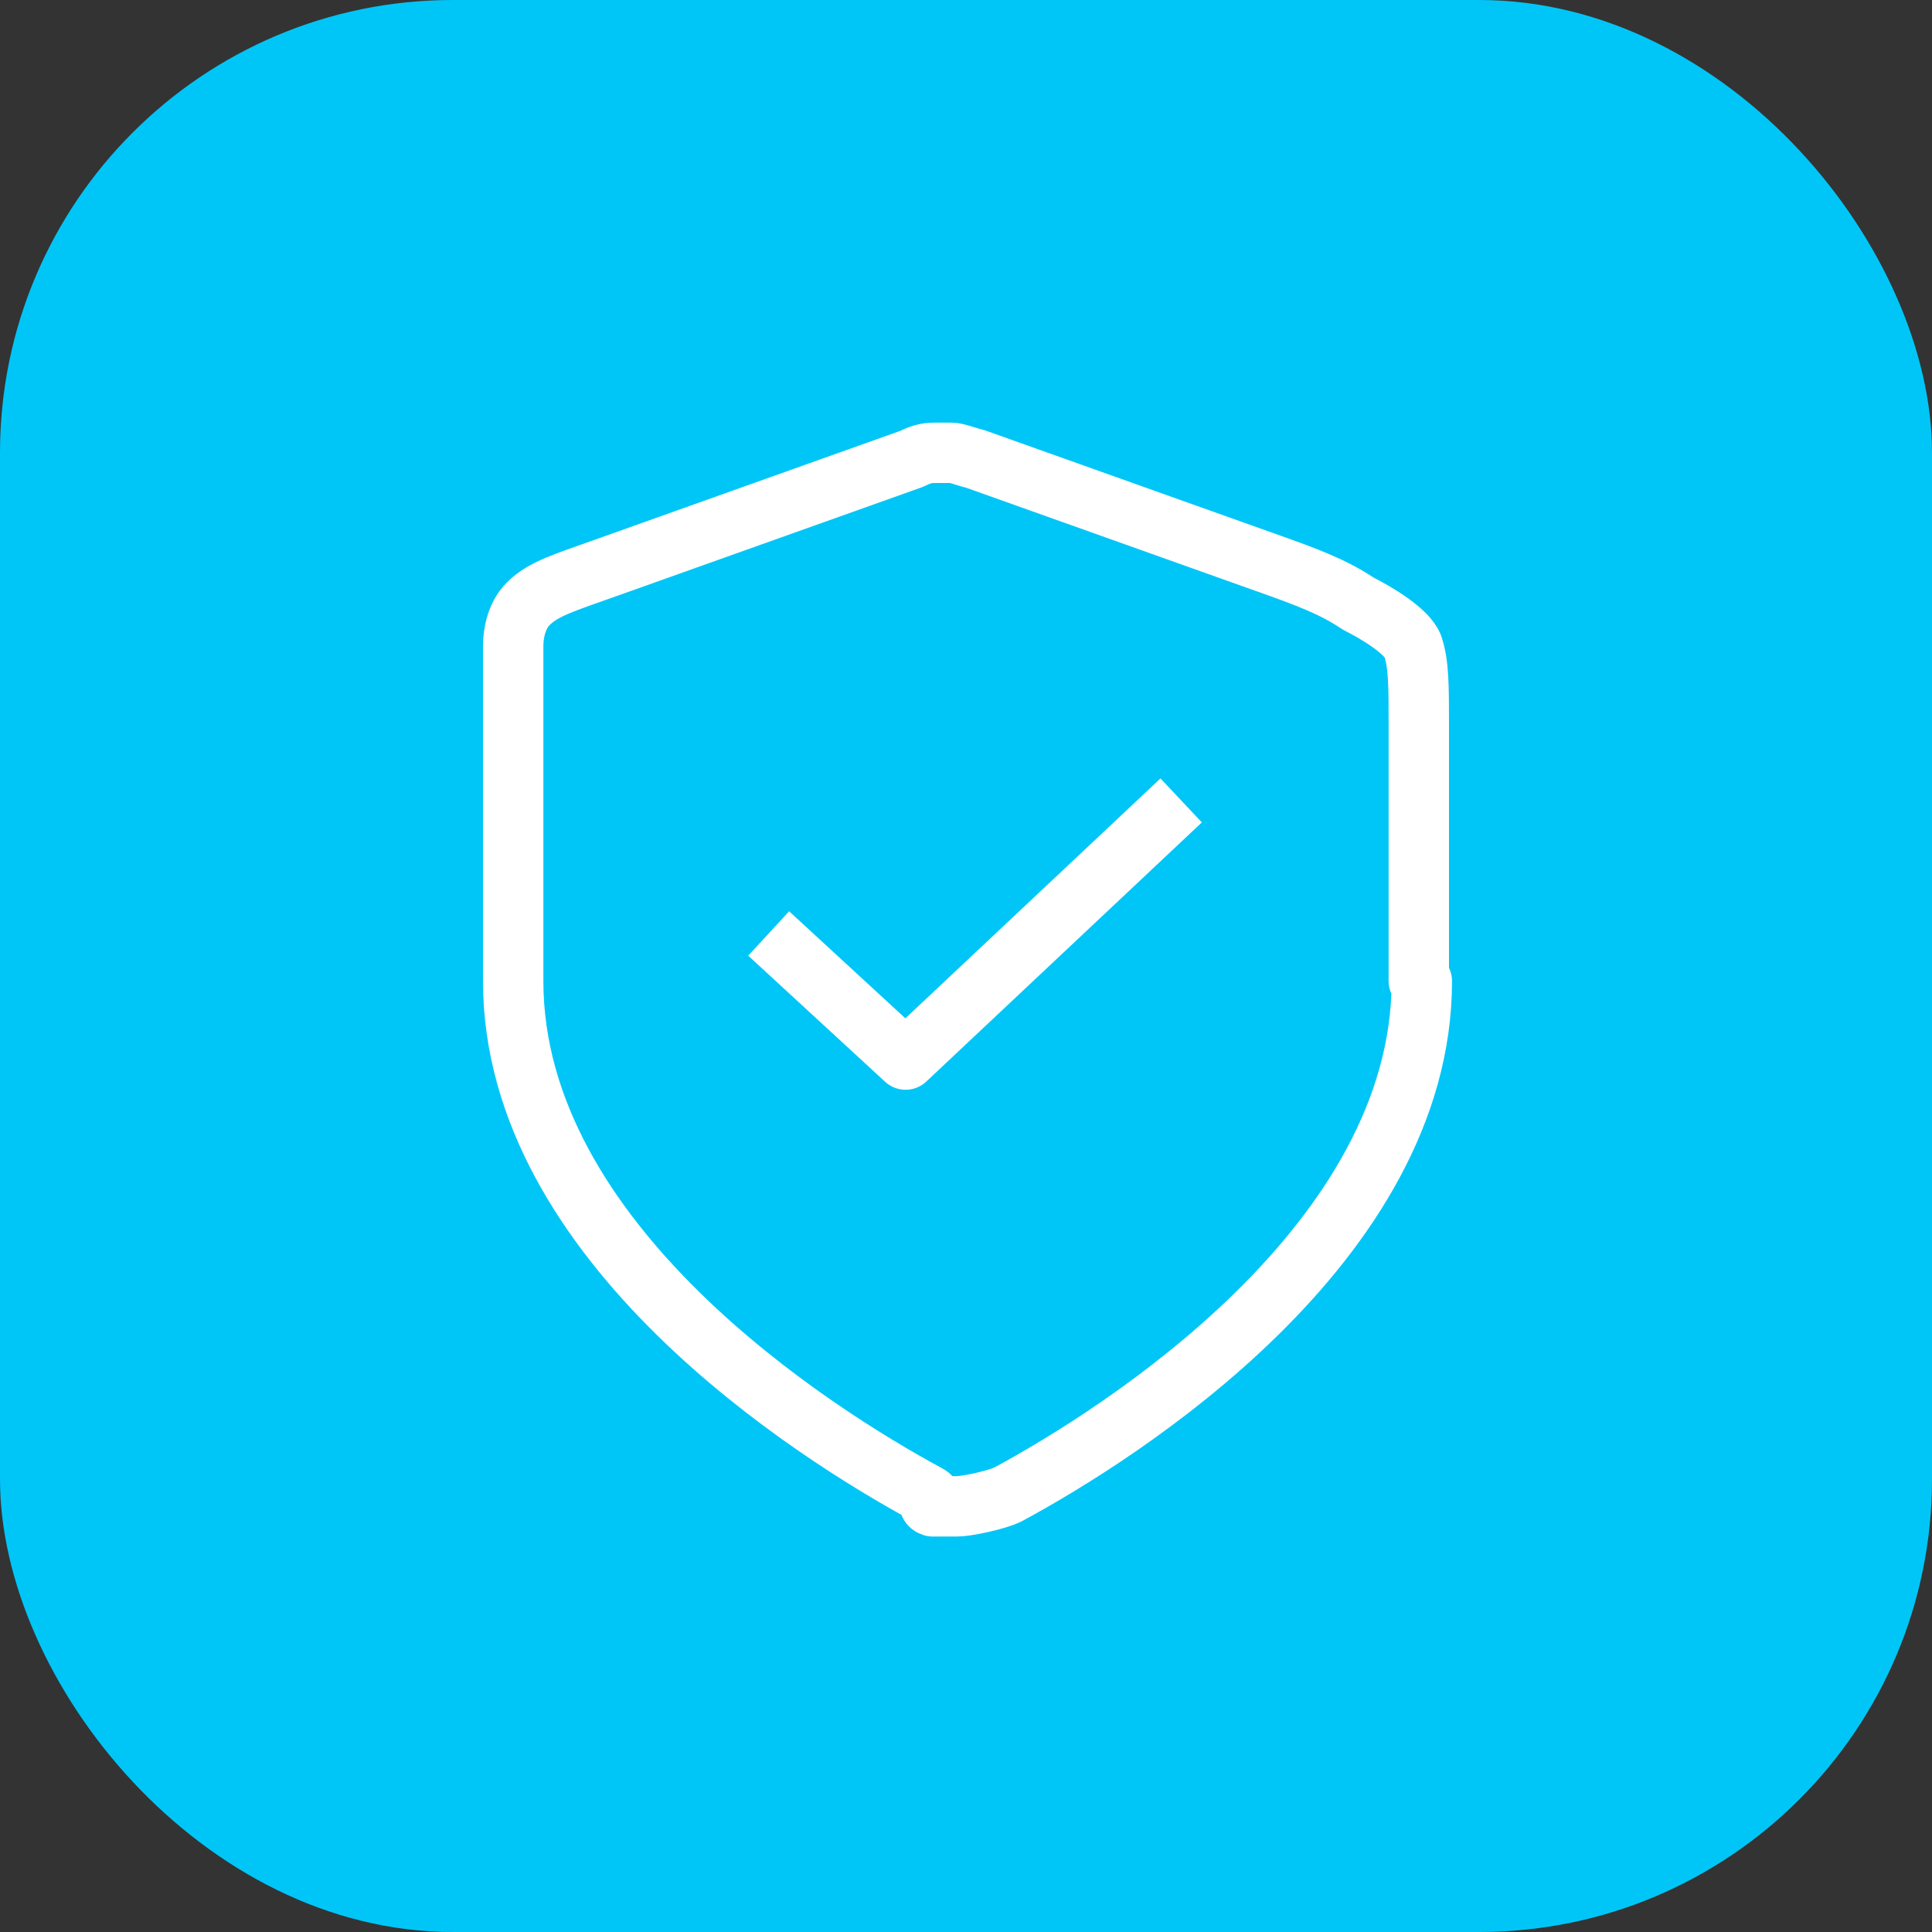
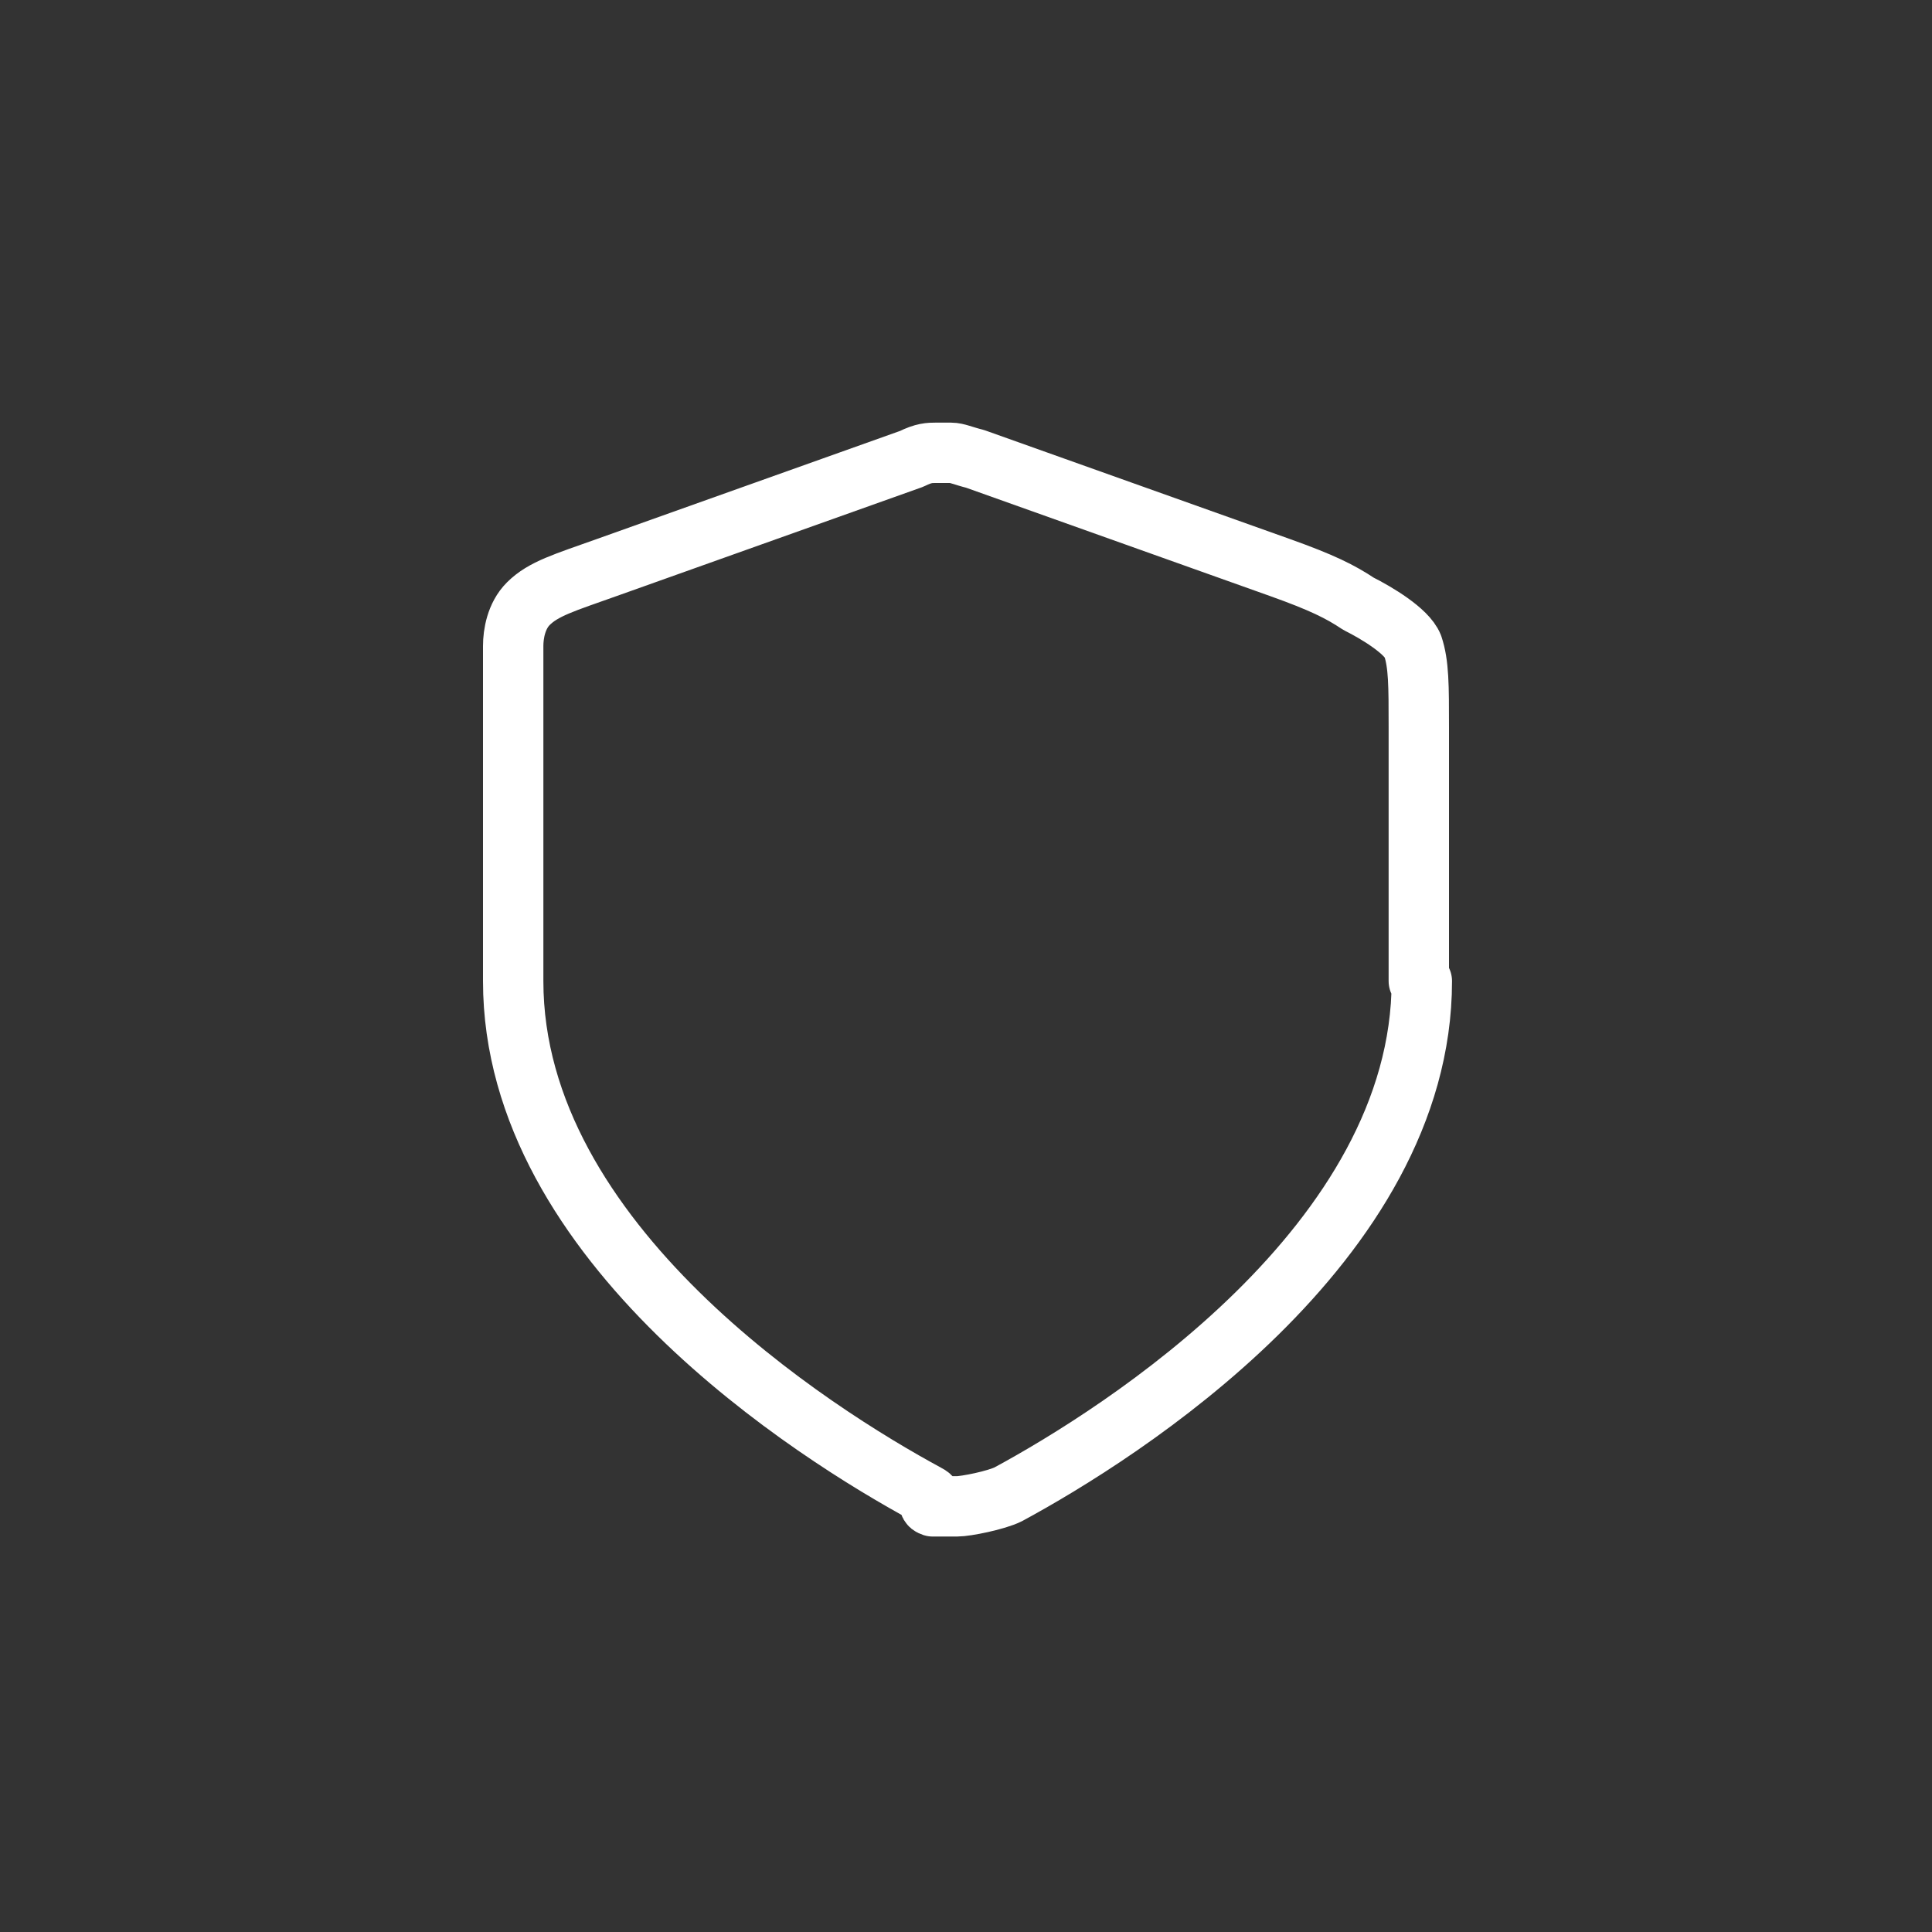
<svg xmlns="http://www.w3.org/2000/svg" width="64" height="64" viewBox="0 0 64 64" fill="none">
  <rect x="0" y="0" width="64" height="64" fill="#333333" stroke="none" />
-   <rect width="64" height="64" rx="15" fill="#00C6F7" />
  <path fill-rule="evenodd" clip-rule="evenodd" d="M47.1 32.5C47.1 41.2 37.1 47.5 33.4 49.5C33 49.7 32 49.9 31.7 49.9C31.5 49.9 31.1 49.9 30.9 49.9C30.6 49.8 31.1 49.7 30.7 49.5C27 47.5 17 41.2 17 32.5V24.1C17 22.7 17 22 17 21.4C17 21 17.1 20.4 17.5 20C18 19.5 18.7 19.3 20.1 18.8L30.2 15.2C30.6 15 30.8 15 31 15C31.2 15 31.4 15 31.5 15C31.7 15 31.9 15.1 32.3 15.2L42.4 18.8C43.8 19.3 44.4 19.6 45 20C45.6 20.3 46.6 20.9 46.8 21.4C47 22 47 22.7 47 24.1V32.5H47.1Z" stroke="white" stroke-width="2" stroke-miterlimit="10" stroke-linecap="round" stroke-linejoin="round" />
-   <path d="M26.199 31.6L29.999 35.1L38.399 27.2" stroke="white" stroke-width="2" stroke-miterlimit="10" stroke-linecap="square" stroke-linejoin="round" />
</svg>